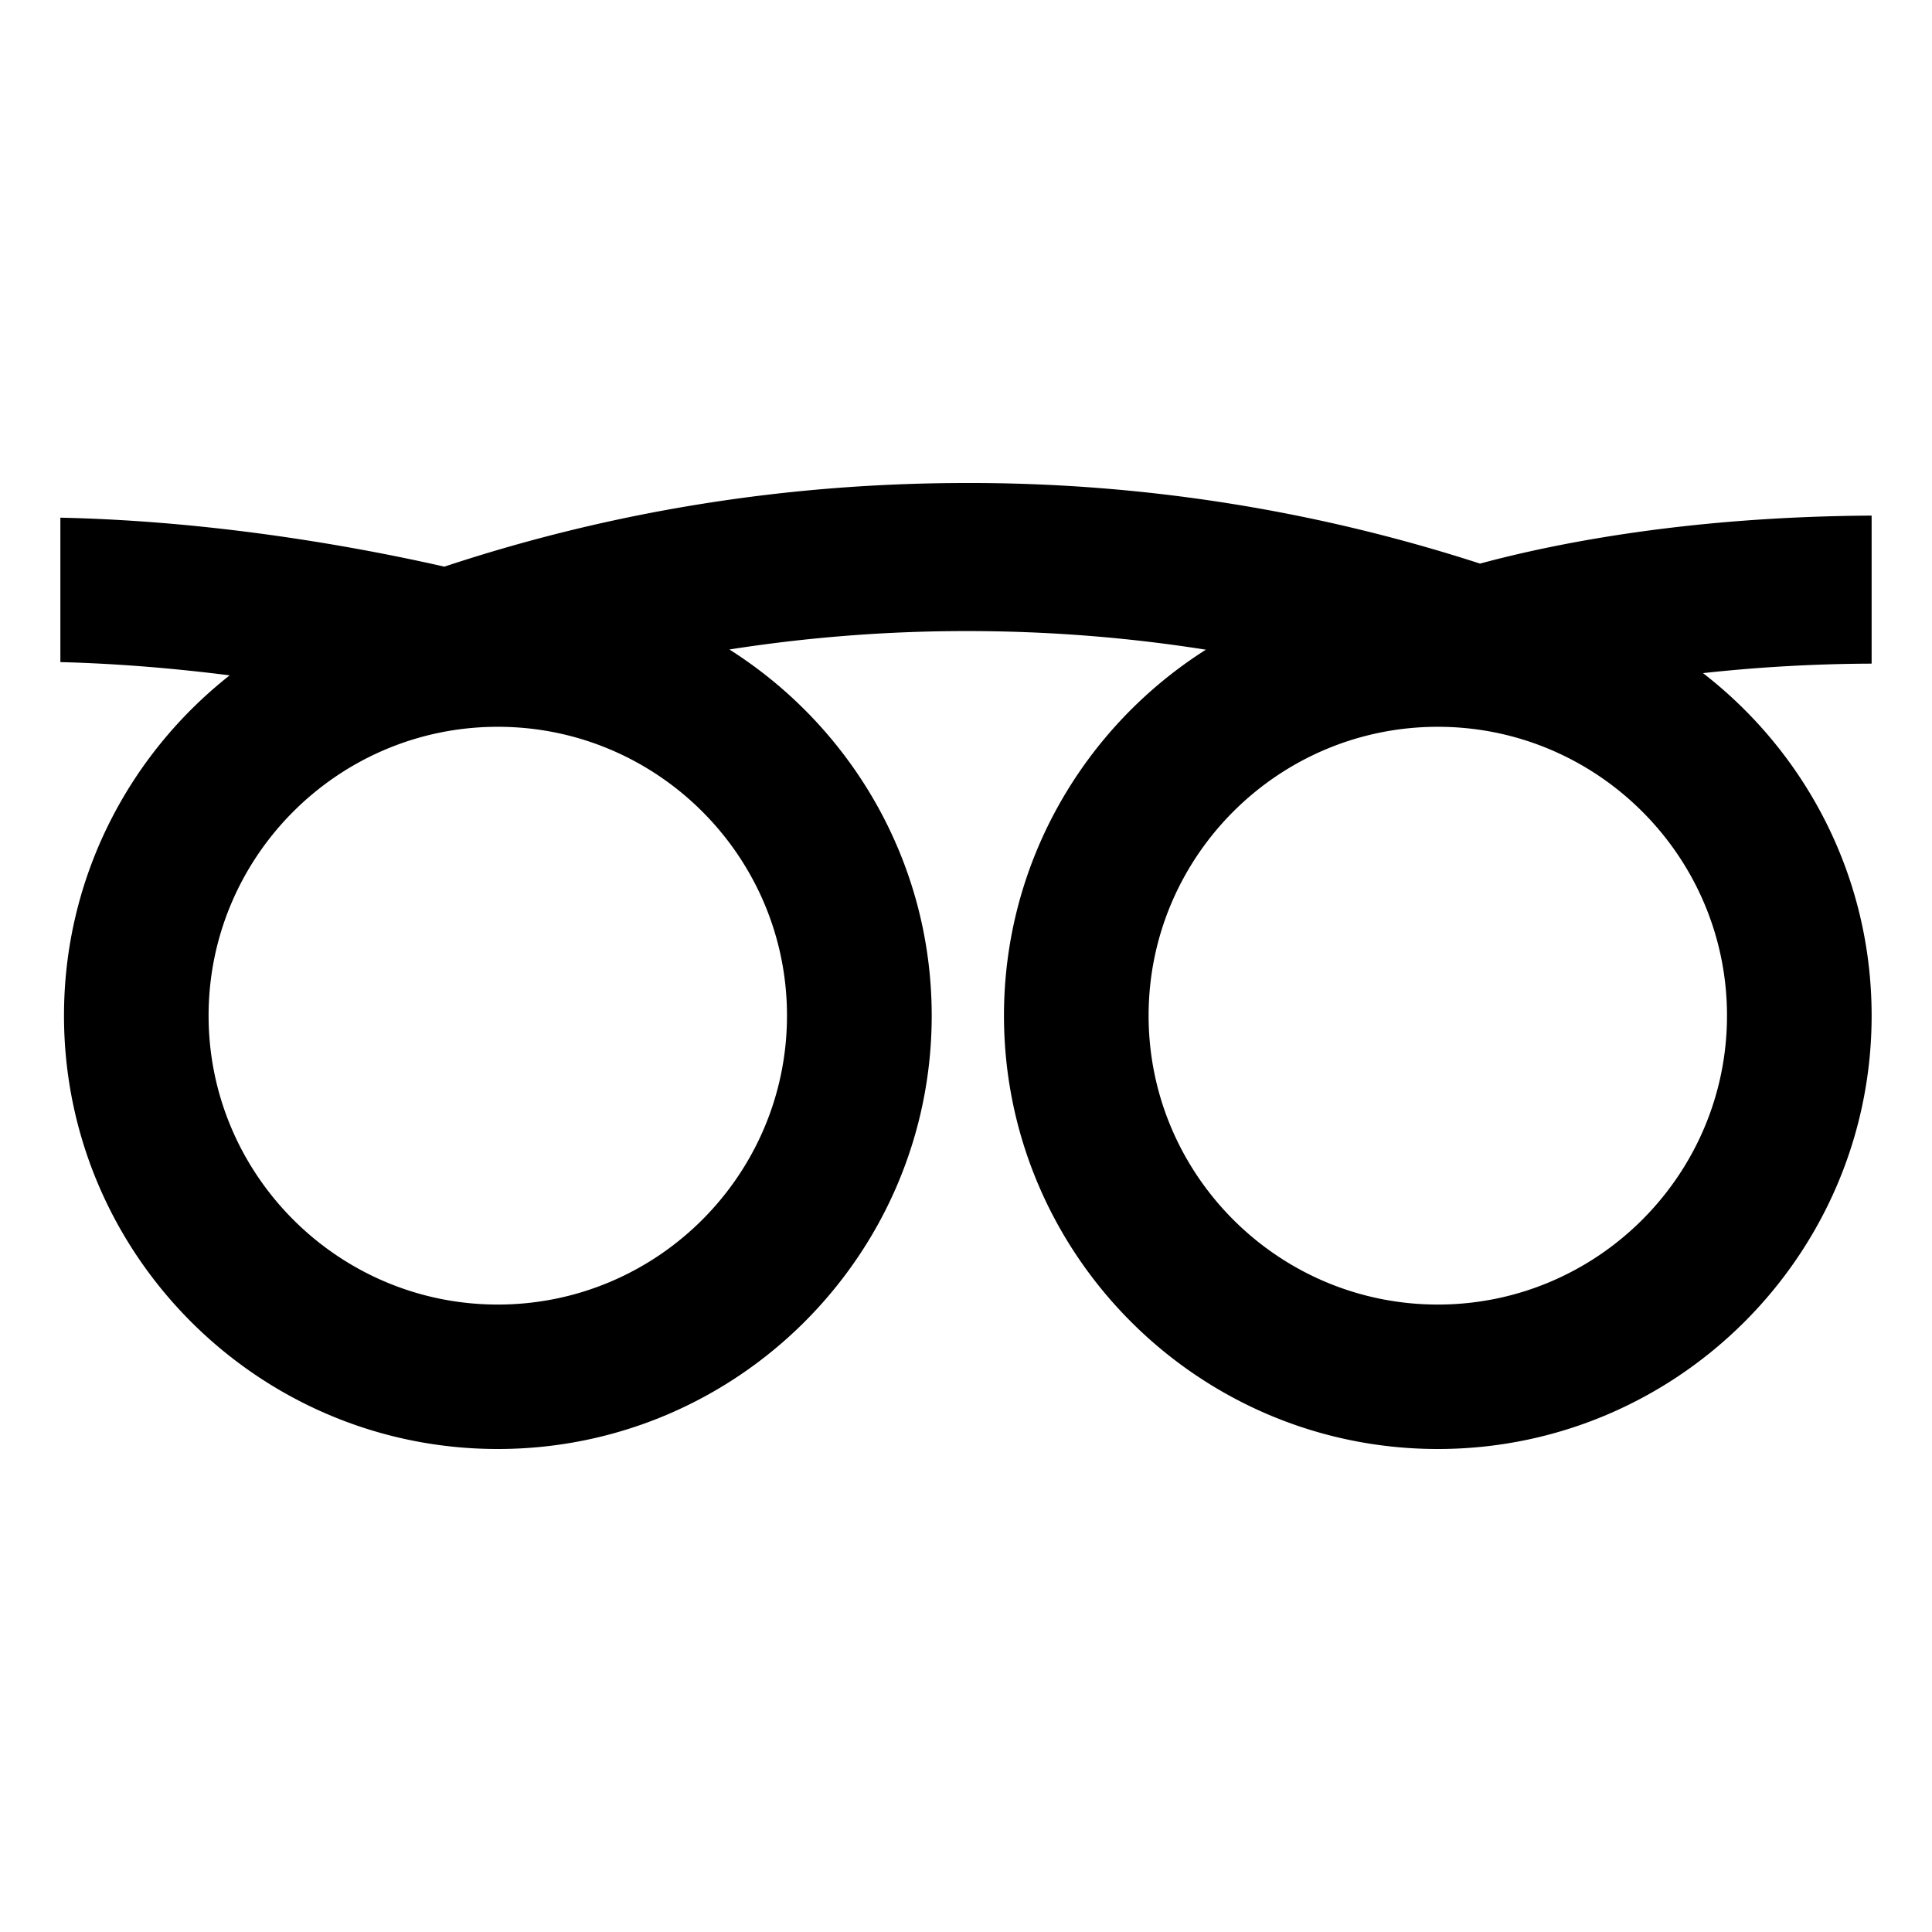
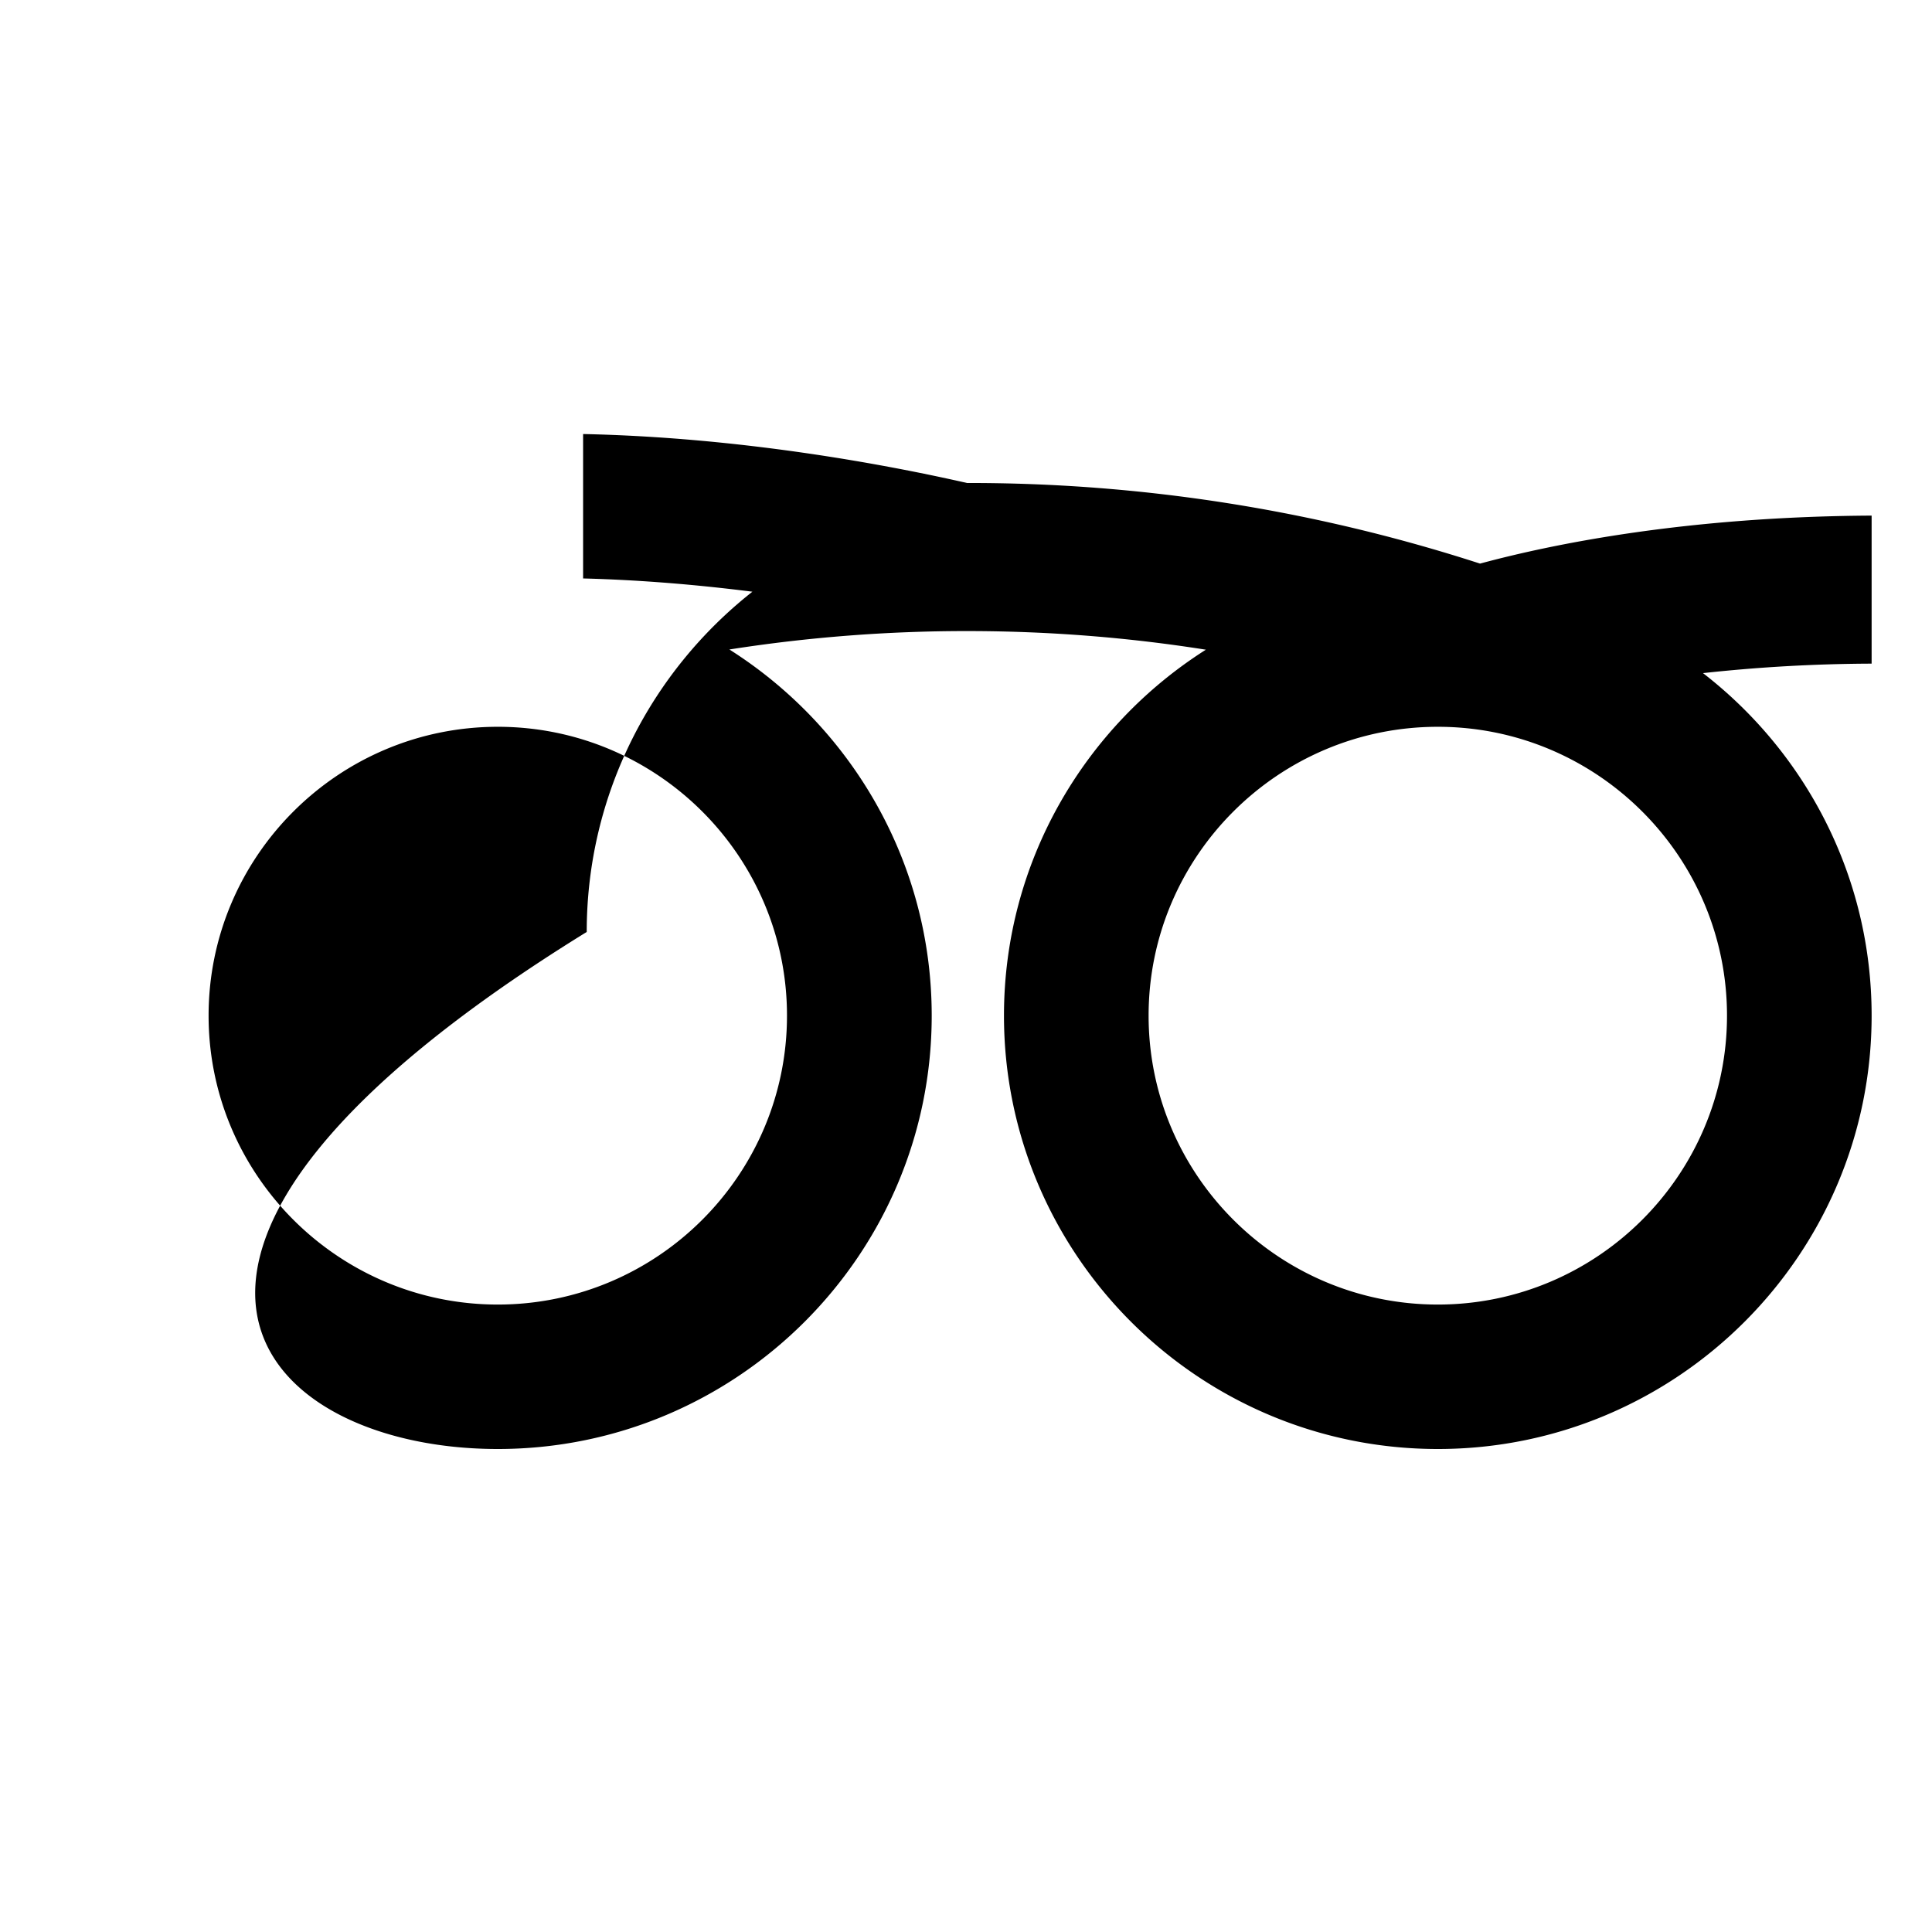
<svg xmlns="http://www.w3.org/2000/svg" width="800px" height="800px" viewBox="0 0 64 64" aria-hidden="true" role="img" class="iconify iconify--emojione-monotone" preserveAspectRatio="xMidYMid meet">
-   <path d="M56.414 22.298A52.963 52.963 0 0 1 62 21.984V17.08c-6.071.034-10.488.919-12.972 1.59A54.789 54.789 0 0 0 32.036 16c-5.966 0-11.771.933-17.316 2.771c-2.748-.624-7.511-1.512-12.72-1.622v4.784c1.962.05 3.867.218 5.608.439c-3.34 2.631-5.488 6.706-5.488 11.271C2.12 41.561 8.567 48 16.489 48c7.927 0 14.375-6.439 14.375-14.356c0-5.098-2.679-9.581-6.702-12.129a50.77 50.77 0 0 1 7.874-.61c2.675 0 5.314.207 7.91.617c-4.016 2.548-6.688 7.029-6.688 12.122C33.258 41.561 39.703 48 47.631 48C55.552 48 62 41.561 62 33.644c0-4.613-2.19-8.719-5.586-11.346M26.07 33.644c0 5.277-4.296 9.571-9.581 9.571c-5.279 0-9.579-4.294-9.579-9.571c0-5.276 4.3-9.568 9.579-9.568c5.285-.001 9.581 4.291 9.581 9.568m21.561 9.571c-5.285 0-9.582-4.294-9.582-9.571c0-5.276 4.297-9.568 9.582-9.568c5.278 0 9.578 4.292 9.578 9.568c0 5.277-4.3 9.571-9.578 9.571" fill="#000000" />
+   <path d="M56.414 22.298A52.963 52.963 0 0 1 62 21.984V17.08c-6.071.034-10.488.919-12.972 1.59A54.789 54.789 0 0 0 32.036 16c-2.748-.624-7.511-1.512-12.72-1.622v4.784c1.962.05 3.867.218 5.608.439c-3.34 2.631-5.488 6.706-5.488 11.271C2.12 41.561 8.567 48 16.489 48c7.927 0 14.375-6.439 14.375-14.356c0-5.098-2.679-9.581-6.702-12.129a50.77 50.77 0 0 1 7.874-.61c2.675 0 5.314.207 7.91.617c-4.016 2.548-6.688 7.029-6.688 12.122C33.258 41.561 39.703 48 47.631 48C55.552 48 62 41.561 62 33.644c0-4.613-2.19-8.719-5.586-11.346M26.07 33.644c0 5.277-4.296 9.571-9.581 9.571c-5.279 0-9.579-4.294-9.579-9.571c0-5.276 4.3-9.568 9.579-9.568c5.285-.001 9.581 4.291 9.581 9.568m21.561 9.571c-5.285 0-9.582-4.294-9.582-9.571c0-5.276 4.297-9.568 9.582-9.568c5.278 0 9.578 4.292 9.578 9.568c0 5.277-4.3 9.571-9.578 9.571" fill="#000000" />
</svg>